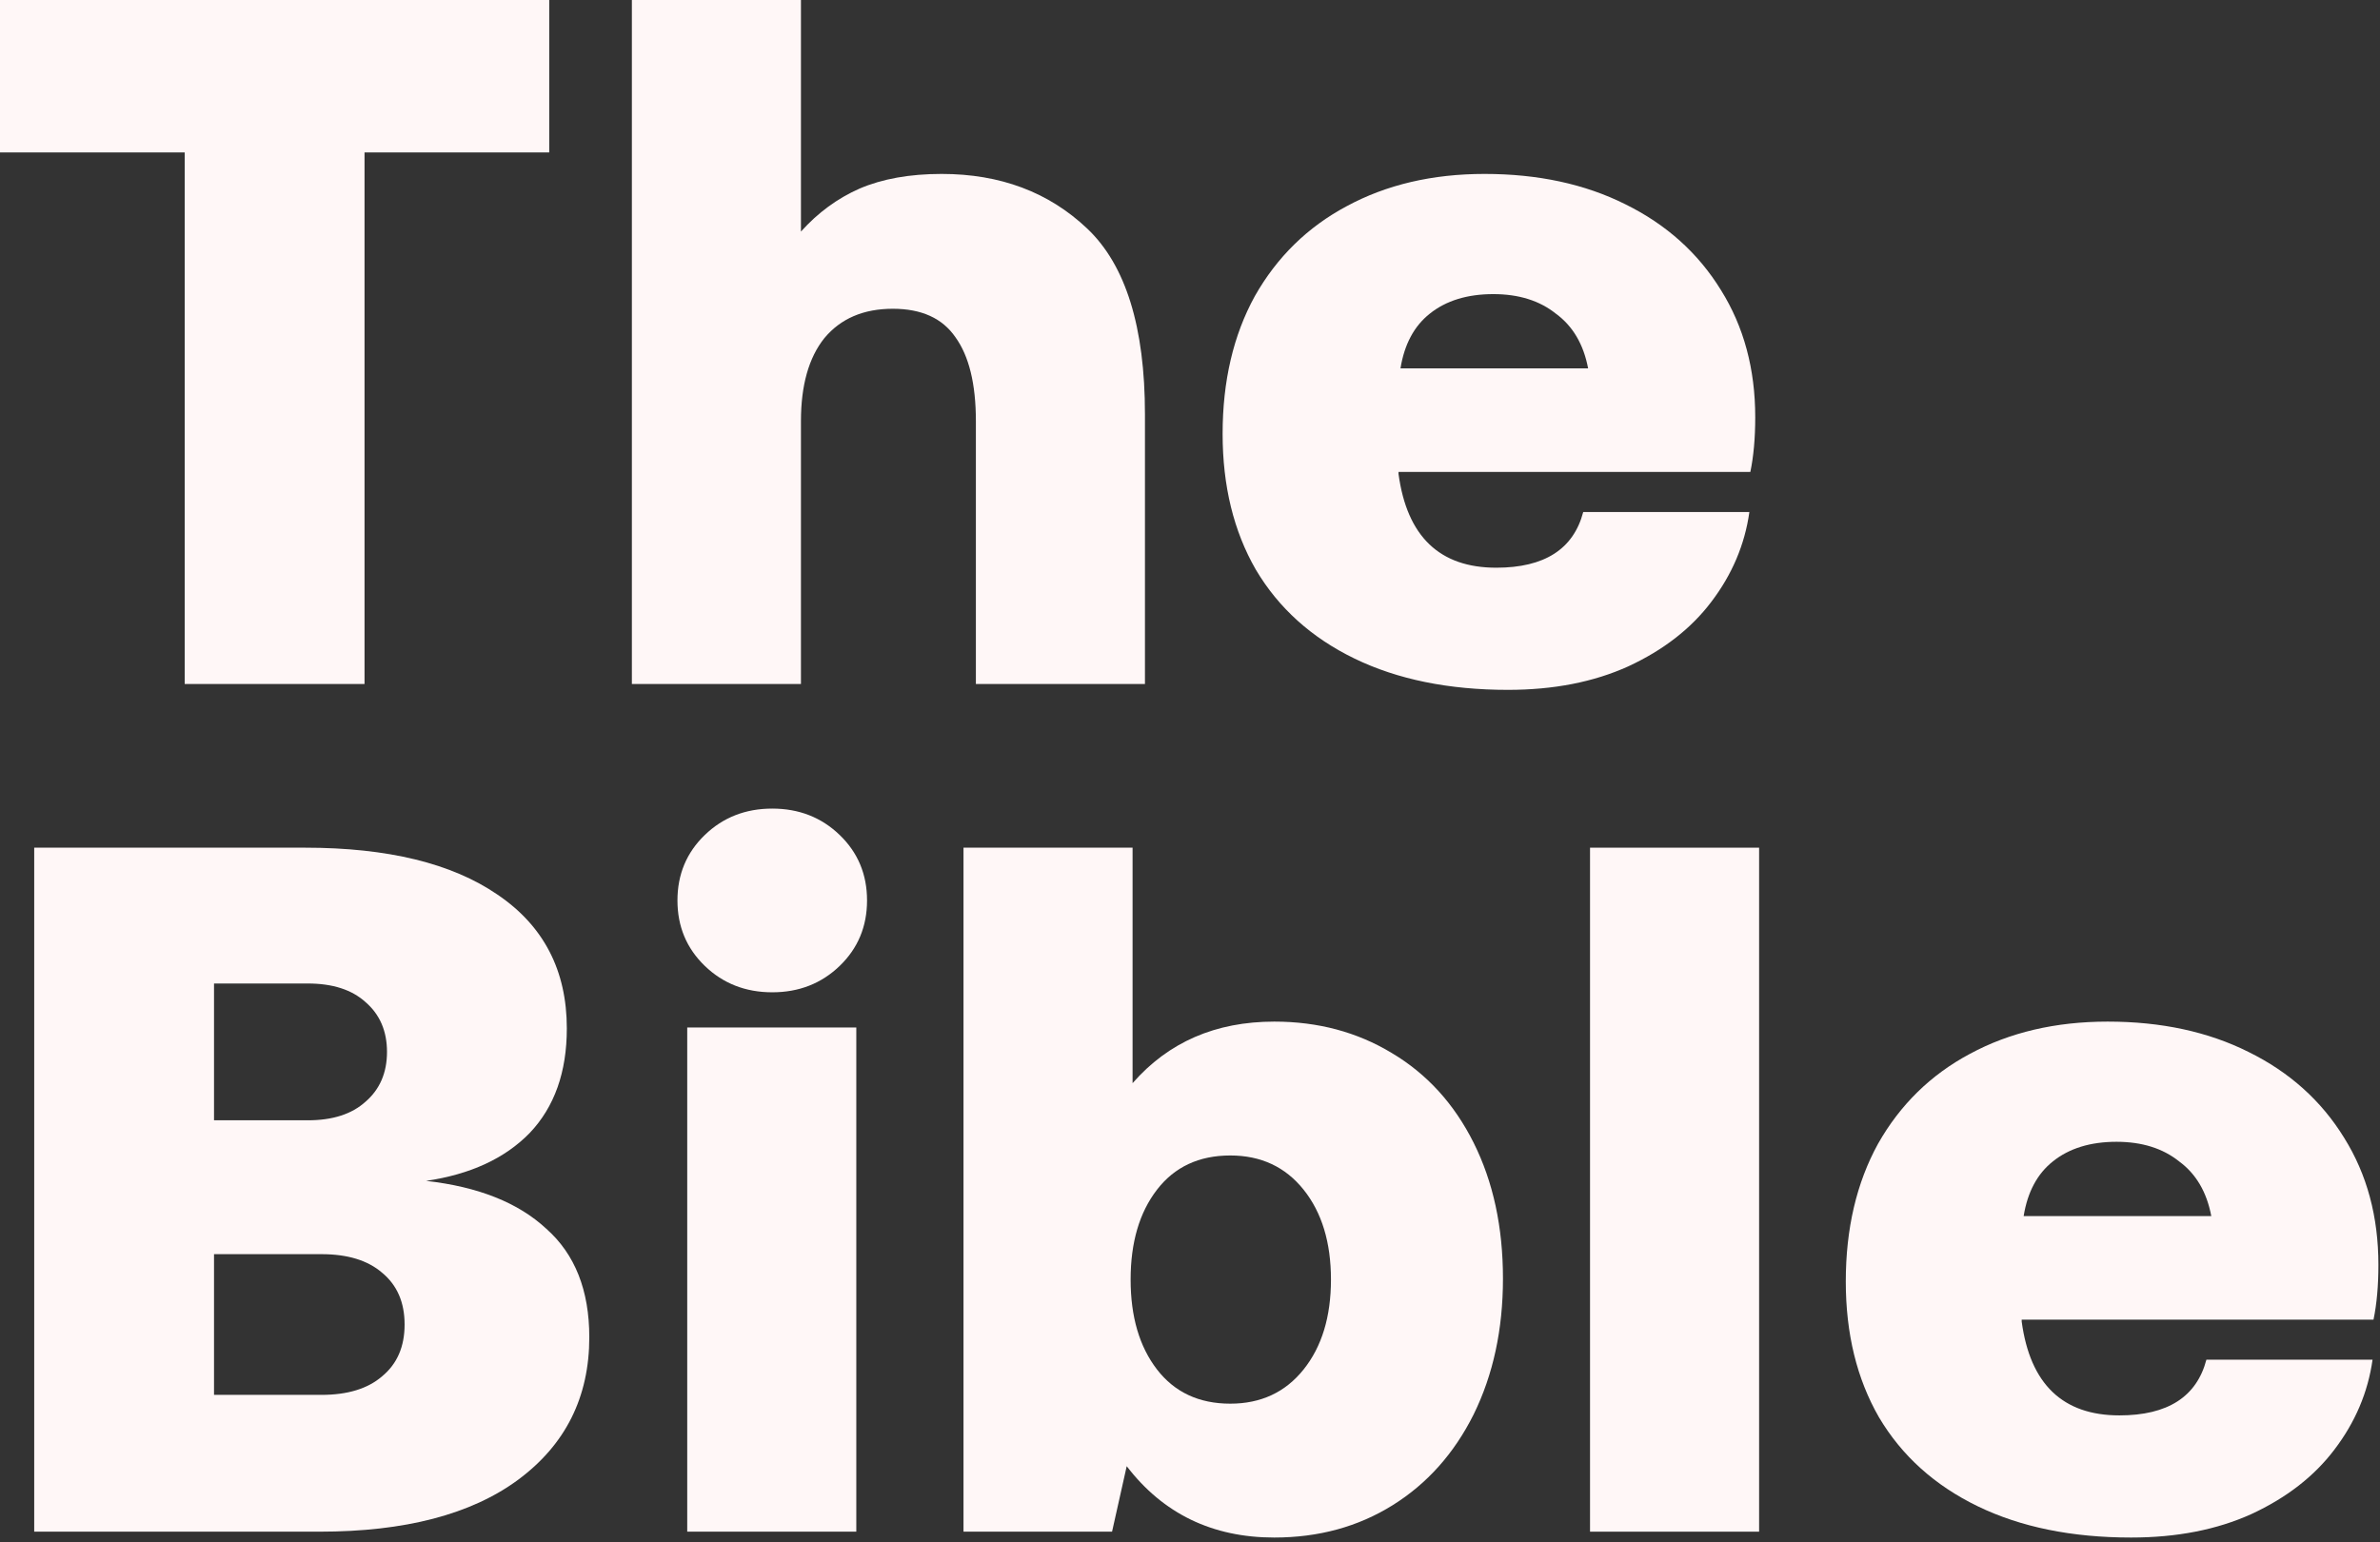
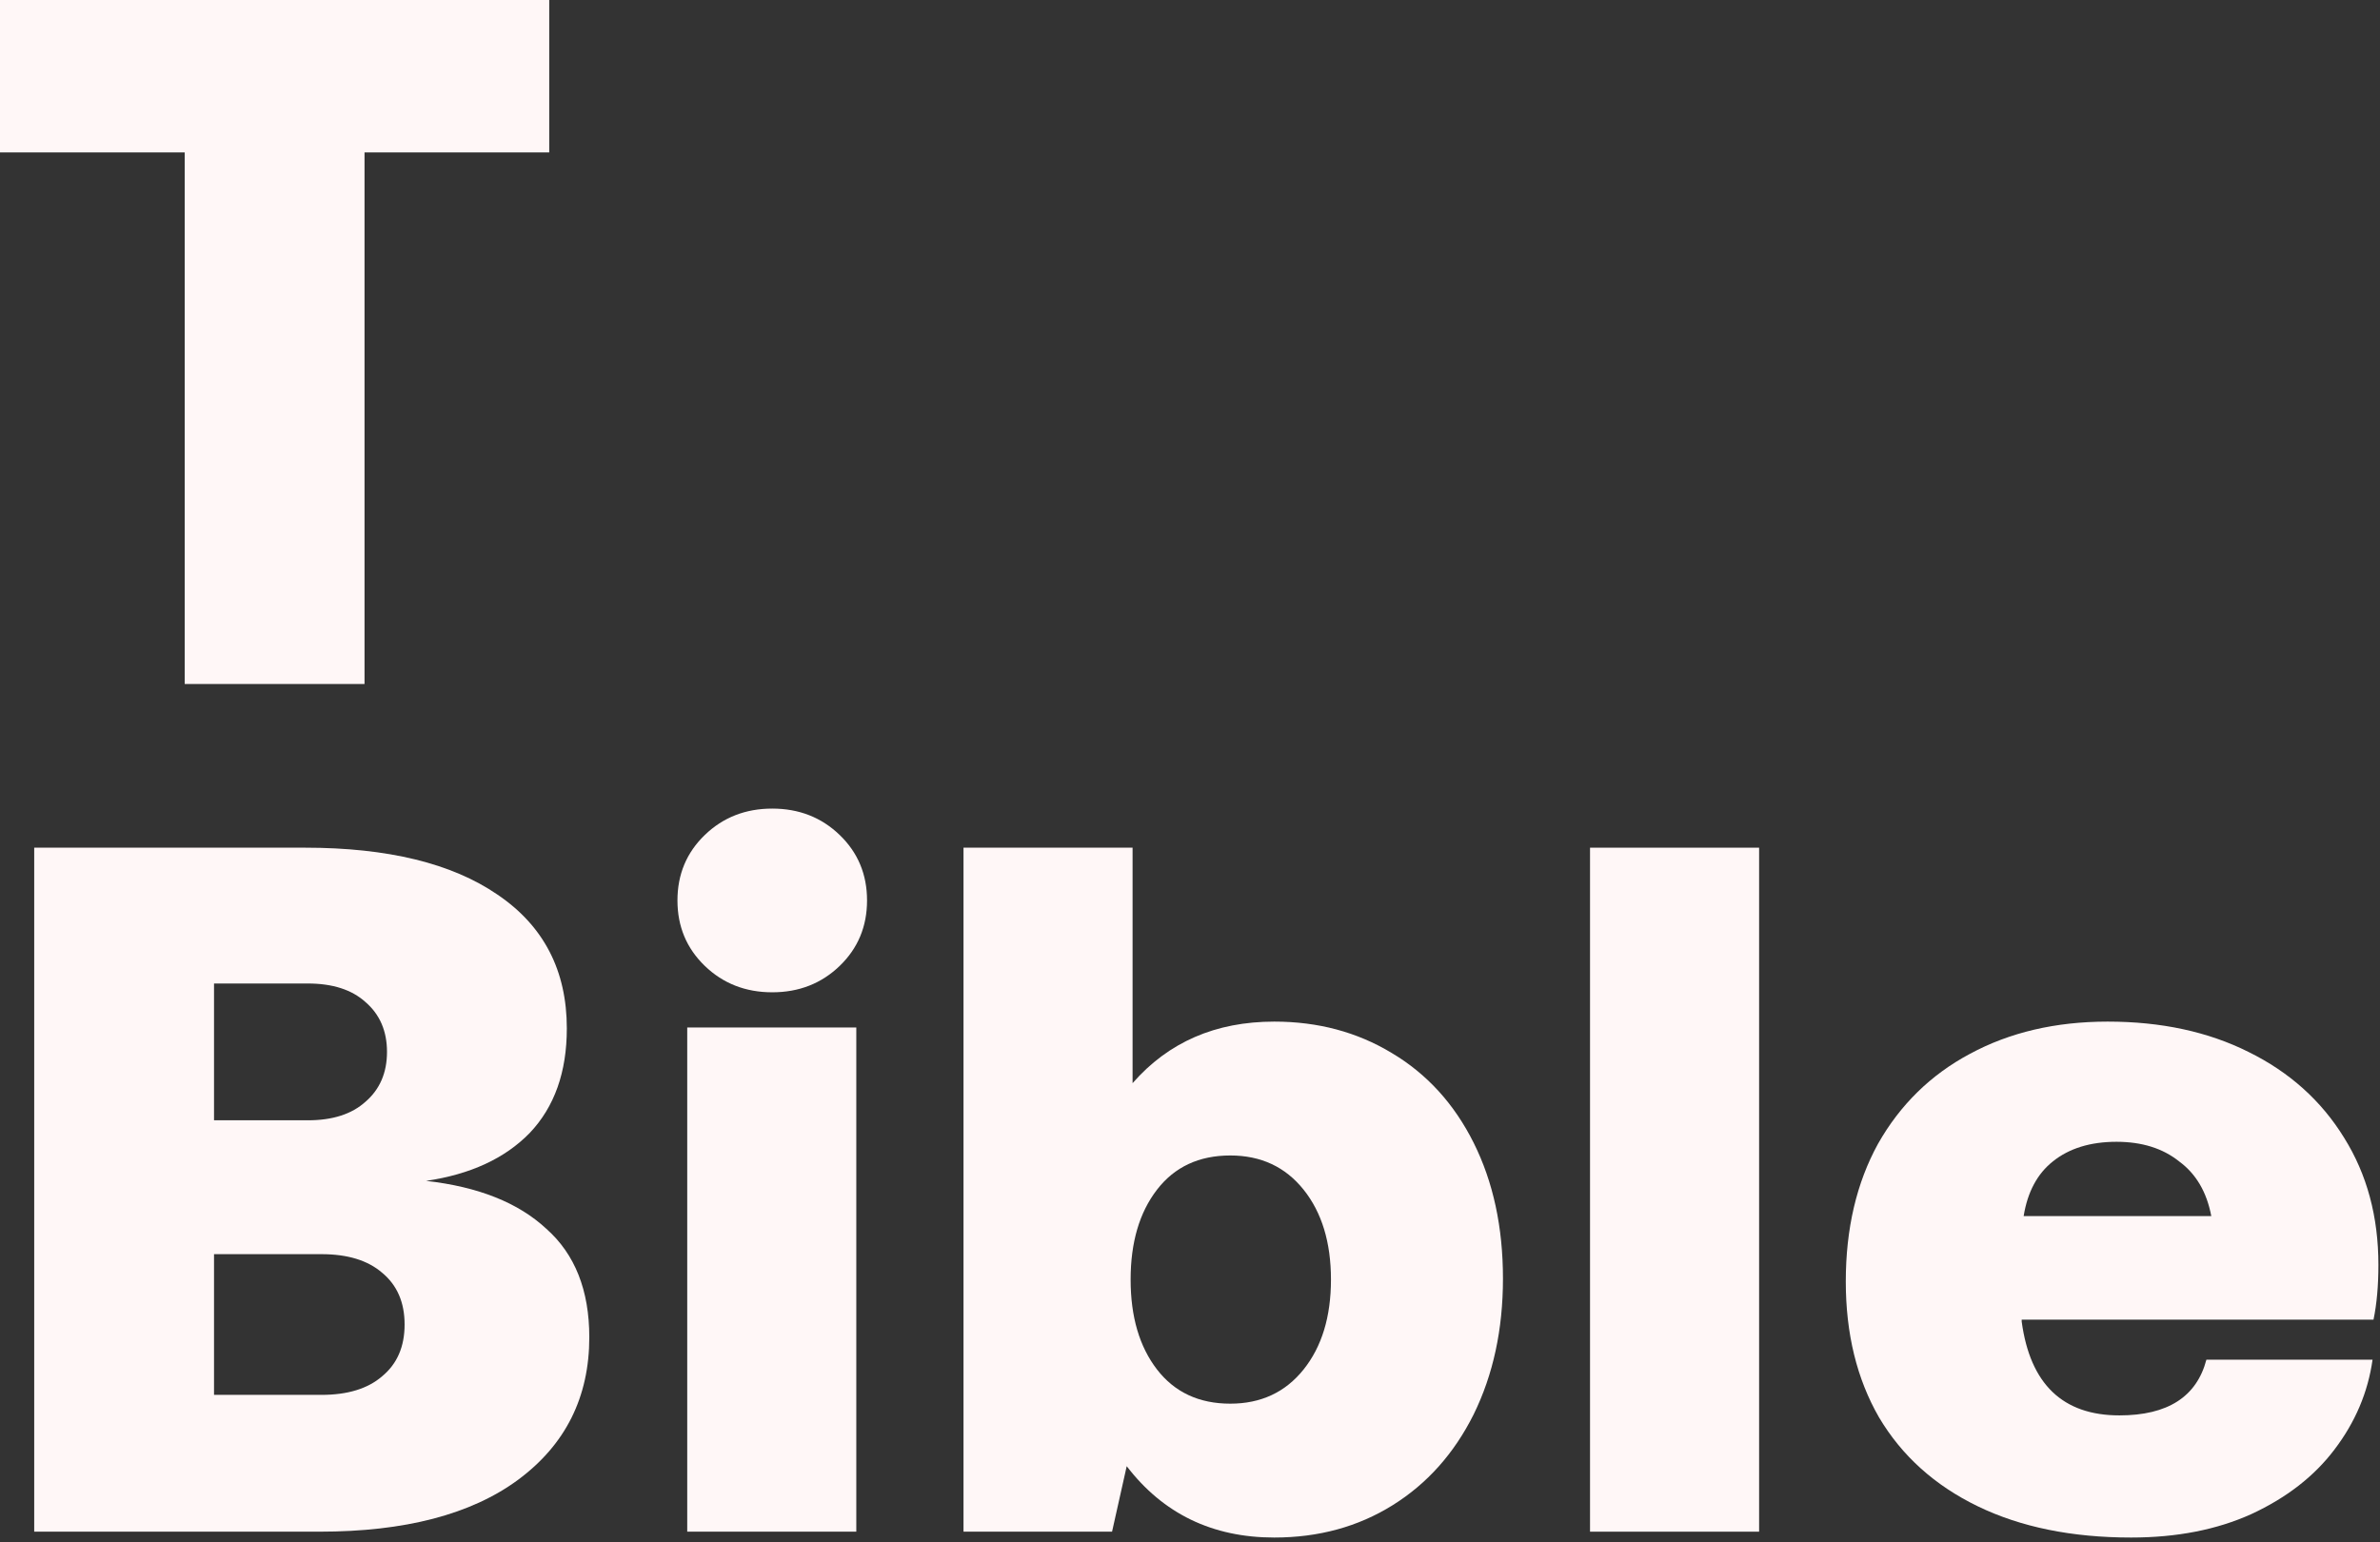
<svg xmlns="http://www.w3.org/2000/svg" width="233" height="151" viewBox="0 0 233 151" fill="none">
  <rect x="0" y="0" width="233" height="151" fill="#333333" stroke="none" />
  <path d="M180.701 125.48C180.701 120.313 181.753 115.817 183.858 111.99C186.027 108.163 189.024 105.229 192.851 103.188C196.742 101.083 201.239 100.03 206.342 100.03C211.572 100.03 216.164 101.019 220.119 102.996C224.137 104.973 227.263 107.78 229.495 111.416C231.727 114.988 232.844 119.133 232.844 123.853C232.844 125.894 232.684 127.68 232.365 129.211H197.922V129.403C198.751 135.526 201.941 138.587 207.49 138.587C212.21 138.587 215.048 136.77 216.005 133.134H232.27C231.823 136.323 230.579 139.257 228.538 141.936C226.561 144.551 223.85 146.656 220.406 148.251C217.025 149.781 213.103 150.547 208.638 150.547C202.834 150.547 197.827 149.526 193.617 147.485C189.407 145.444 186.186 142.542 183.954 138.779C181.785 135.016 180.701 130.583 180.701 125.48ZM216.483 119.07C216.037 116.71 214.984 114.924 213.326 113.712C211.731 112.436 209.69 111.798 207.203 111.798C204.651 111.798 202.578 112.436 200.984 113.712C199.453 114.924 198.496 116.71 198.114 119.07H216.483Z" fill="#FFF7F7" />
  <path d="M155.663 83H172.215V149.973H155.663V83Z" fill="#FFF7F7" />
  <path d="M124.751 100.03C129.024 100.03 132.851 101.051 136.232 103.092C139.676 105.133 142.355 108.067 144.269 111.894C146.182 115.721 147.139 120.154 147.139 125.193C147.139 130.168 146.182 134.601 144.269 138.492C142.355 142.319 139.708 145.285 136.327 147.389C132.947 149.494 129.088 150.547 124.751 150.547C118.691 150.547 113.876 148.219 110.304 143.562L108.869 149.973H94.326V83H110.878V106.058C114.386 102.039 119.01 100.03 124.751 100.03ZM120.445 137.439C123.443 137.439 125.835 136.323 127.621 134.091C129.407 131.858 130.3 128.924 130.3 125.288C130.3 121.653 129.407 118.719 127.621 116.486C125.835 114.254 123.443 113.138 120.445 113.138C117.384 113.138 114.992 114.254 113.27 116.486C111.548 118.719 110.687 121.653 110.687 125.288C110.687 128.924 111.548 131.858 113.27 134.091C114.992 136.323 117.384 137.439 120.445 137.439Z" fill="#FFF7F7" />
  <path d="M75.603 79.173C78.218 79.173 80.418 80.034 82.204 81.756C83.99 83.478 84.883 85.615 84.883 88.166C84.883 90.718 83.99 92.854 82.204 94.577C80.418 96.299 78.218 97.16 75.603 97.16C72.988 97.16 70.787 96.299 69.001 94.577C67.215 92.854 66.322 90.718 66.322 88.166C66.322 85.615 67.215 83.478 69.001 81.756C70.787 80.034 72.988 79.173 75.603 79.173ZM67.279 100.604H83.831V149.973H67.279V100.604Z" fill="#FFF7F7" />
  <path d="M29.851 83C37.951 83 44.234 84.531 48.699 87.592C53.227 90.654 55.492 95.023 55.492 100.7C55.492 104.973 54.28 108.386 51.856 110.937C49.432 113.425 46.052 114.987 41.714 115.625C46.817 116.199 50.74 117.762 53.483 120.313C56.289 122.801 57.692 126.341 57.692 130.933C57.692 136.801 55.364 141.458 50.708 144.902C46.115 148.282 39.641 149.973 31.286 149.973H3.349V83H29.851ZM20.953 109.693H30.138C32.562 109.693 34.443 109.087 35.782 107.876C37.186 106.664 37.887 105.037 37.887 102.996C37.887 100.955 37.186 99.329 35.782 98.117C34.443 96.905 32.562 96.299 30.138 96.299H20.953V109.693ZM20.953 136.578H31.477C34.029 136.578 36.006 135.972 37.409 134.76C38.876 133.548 39.61 131.858 39.61 129.69C39.61 127.521 38.876 125.831 37.409 124.619C36.006 123.407 34.029 122.801 31.477 122.801H20.953V136.578Z" fill="#FFF7F7" />
-   <path d="M119.693 42.48C119.693 37.313 120.745 32.817 122.85 28.99C125.019 25.163 128.016 22.229 131.843 20.188C135.734 18.083 140.231 17.03 145.334 17.03C150.564 17.03 155.156 18.019 159.111 19.996C163.129 21.974 166.255 24.78 168.487 28.416C170.719 31.988 171.836 36.133 171.836 40.853C171.836 42.895 171.676 44.68 171.357 46.211H136.914V46.403C137.743 52.526 140.933 55.587 146.482 55.587C151.202 55.587 154.04 53.77 154.997 50.134H171.262C170.815 53.323 169.571 56.257 167.53 58.936C165.553 61.551 162.842 63.656 159.398 65.251C156.017 66.781 152.095 67.547 147.63 67.547C141.826 67.547 136.819 66.526 132.609 64.485C128.399 62.444 125.178 59.542 122.946 55.779C120.777 52.016 119.693 47.583 119.693 42.48ZM155.475 36.07C155.029 33.71 153.976 31.924 152.318 30.712C150.723 29.436 148.682 28.798 146.195 28.798C143.643 28.798 141.57 29.436 139.976 30.712C138.445 31.924 137.488 33.71 137.106 36.07H155.475Z" fill="#FFF7F7" />
-   <path d="M92.189 17.03C97.93 17.03 102.681 18.816 106.445 22.388C110.208 25.96 112.09 32.019 112.09 40.566V66.973H95.538V41.236C95.538 37.6 94.868 34.858 93.529 33.008C92.253 31.158 90.212 30.233 87.405 30.233C84.535 30.233 82.303 31.19 80.708 33.104C79.177 35.017 78.412 37.728 78.412 41.236V66.973H61.86V0H78.412V22.675C80.07 20.825 81.984 19.422 84.152 18.465C86.385 17.509 89.064 17.03 92.189 17.03Z" fill="#FFF7F7" />
  <path d="M0 0H53.77V14.925H35.687V66.973H18.083V14.925H0V0Z" fill="#FFF7F7" />
</svg>